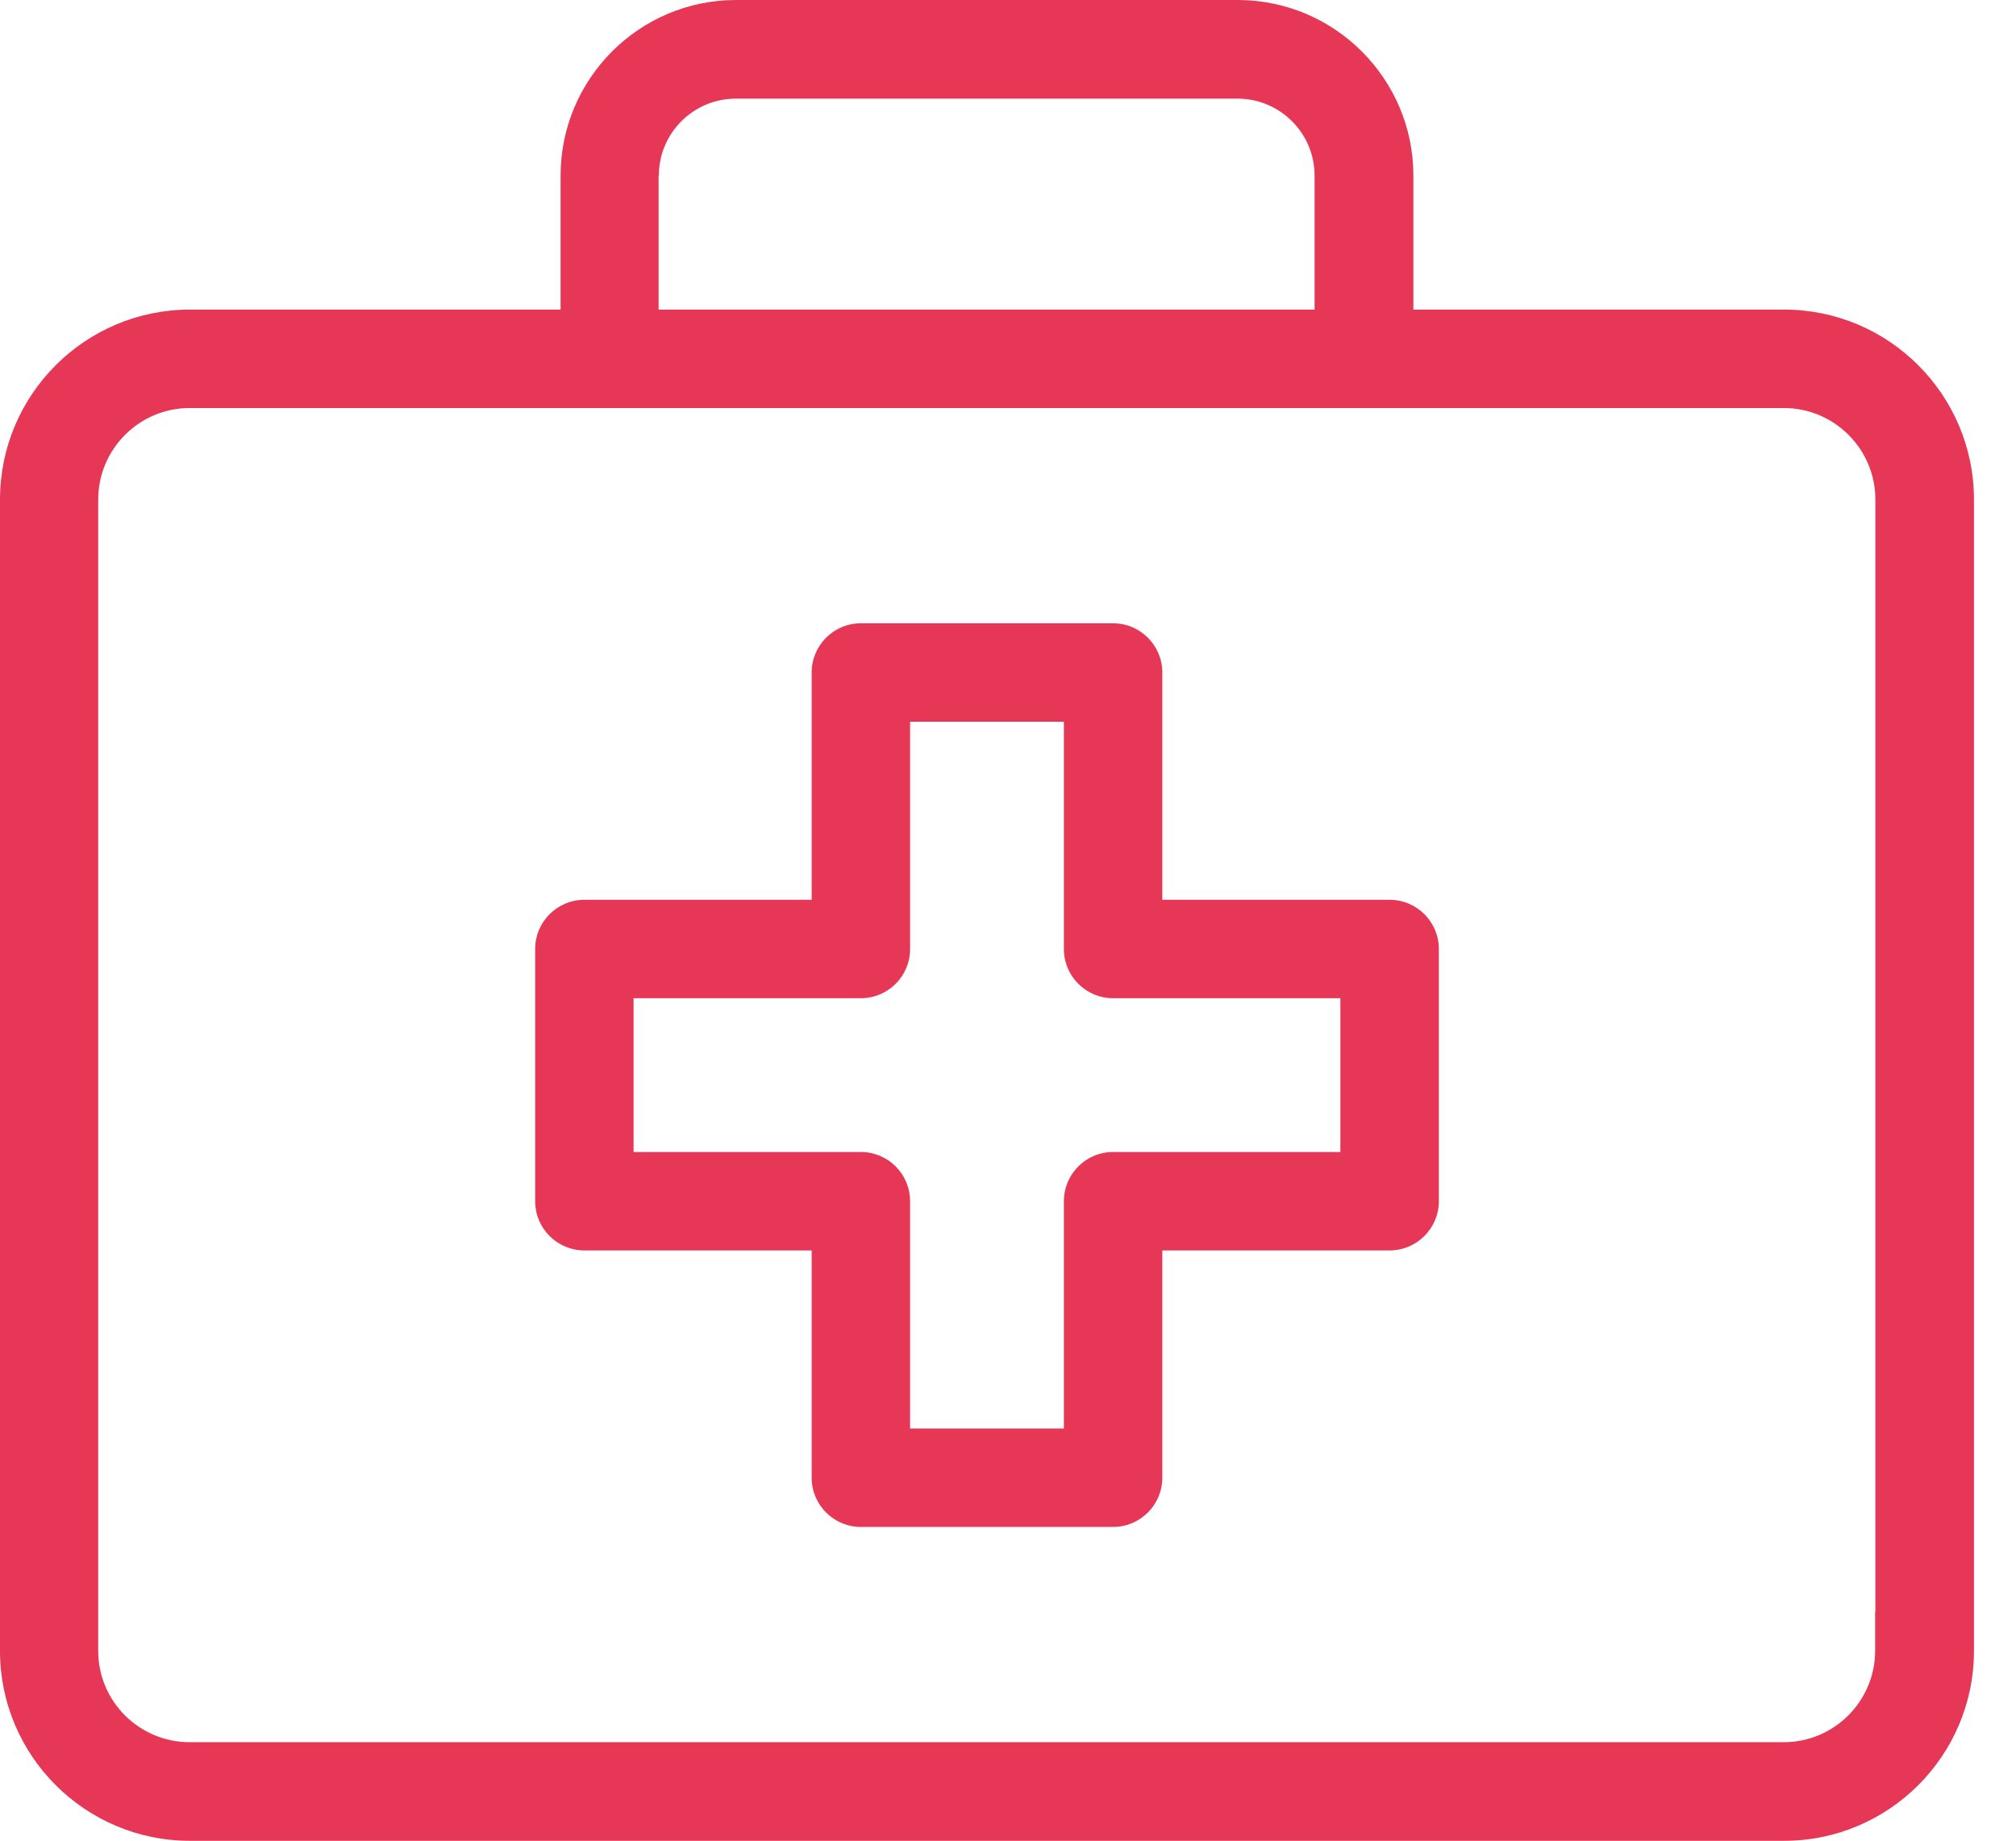
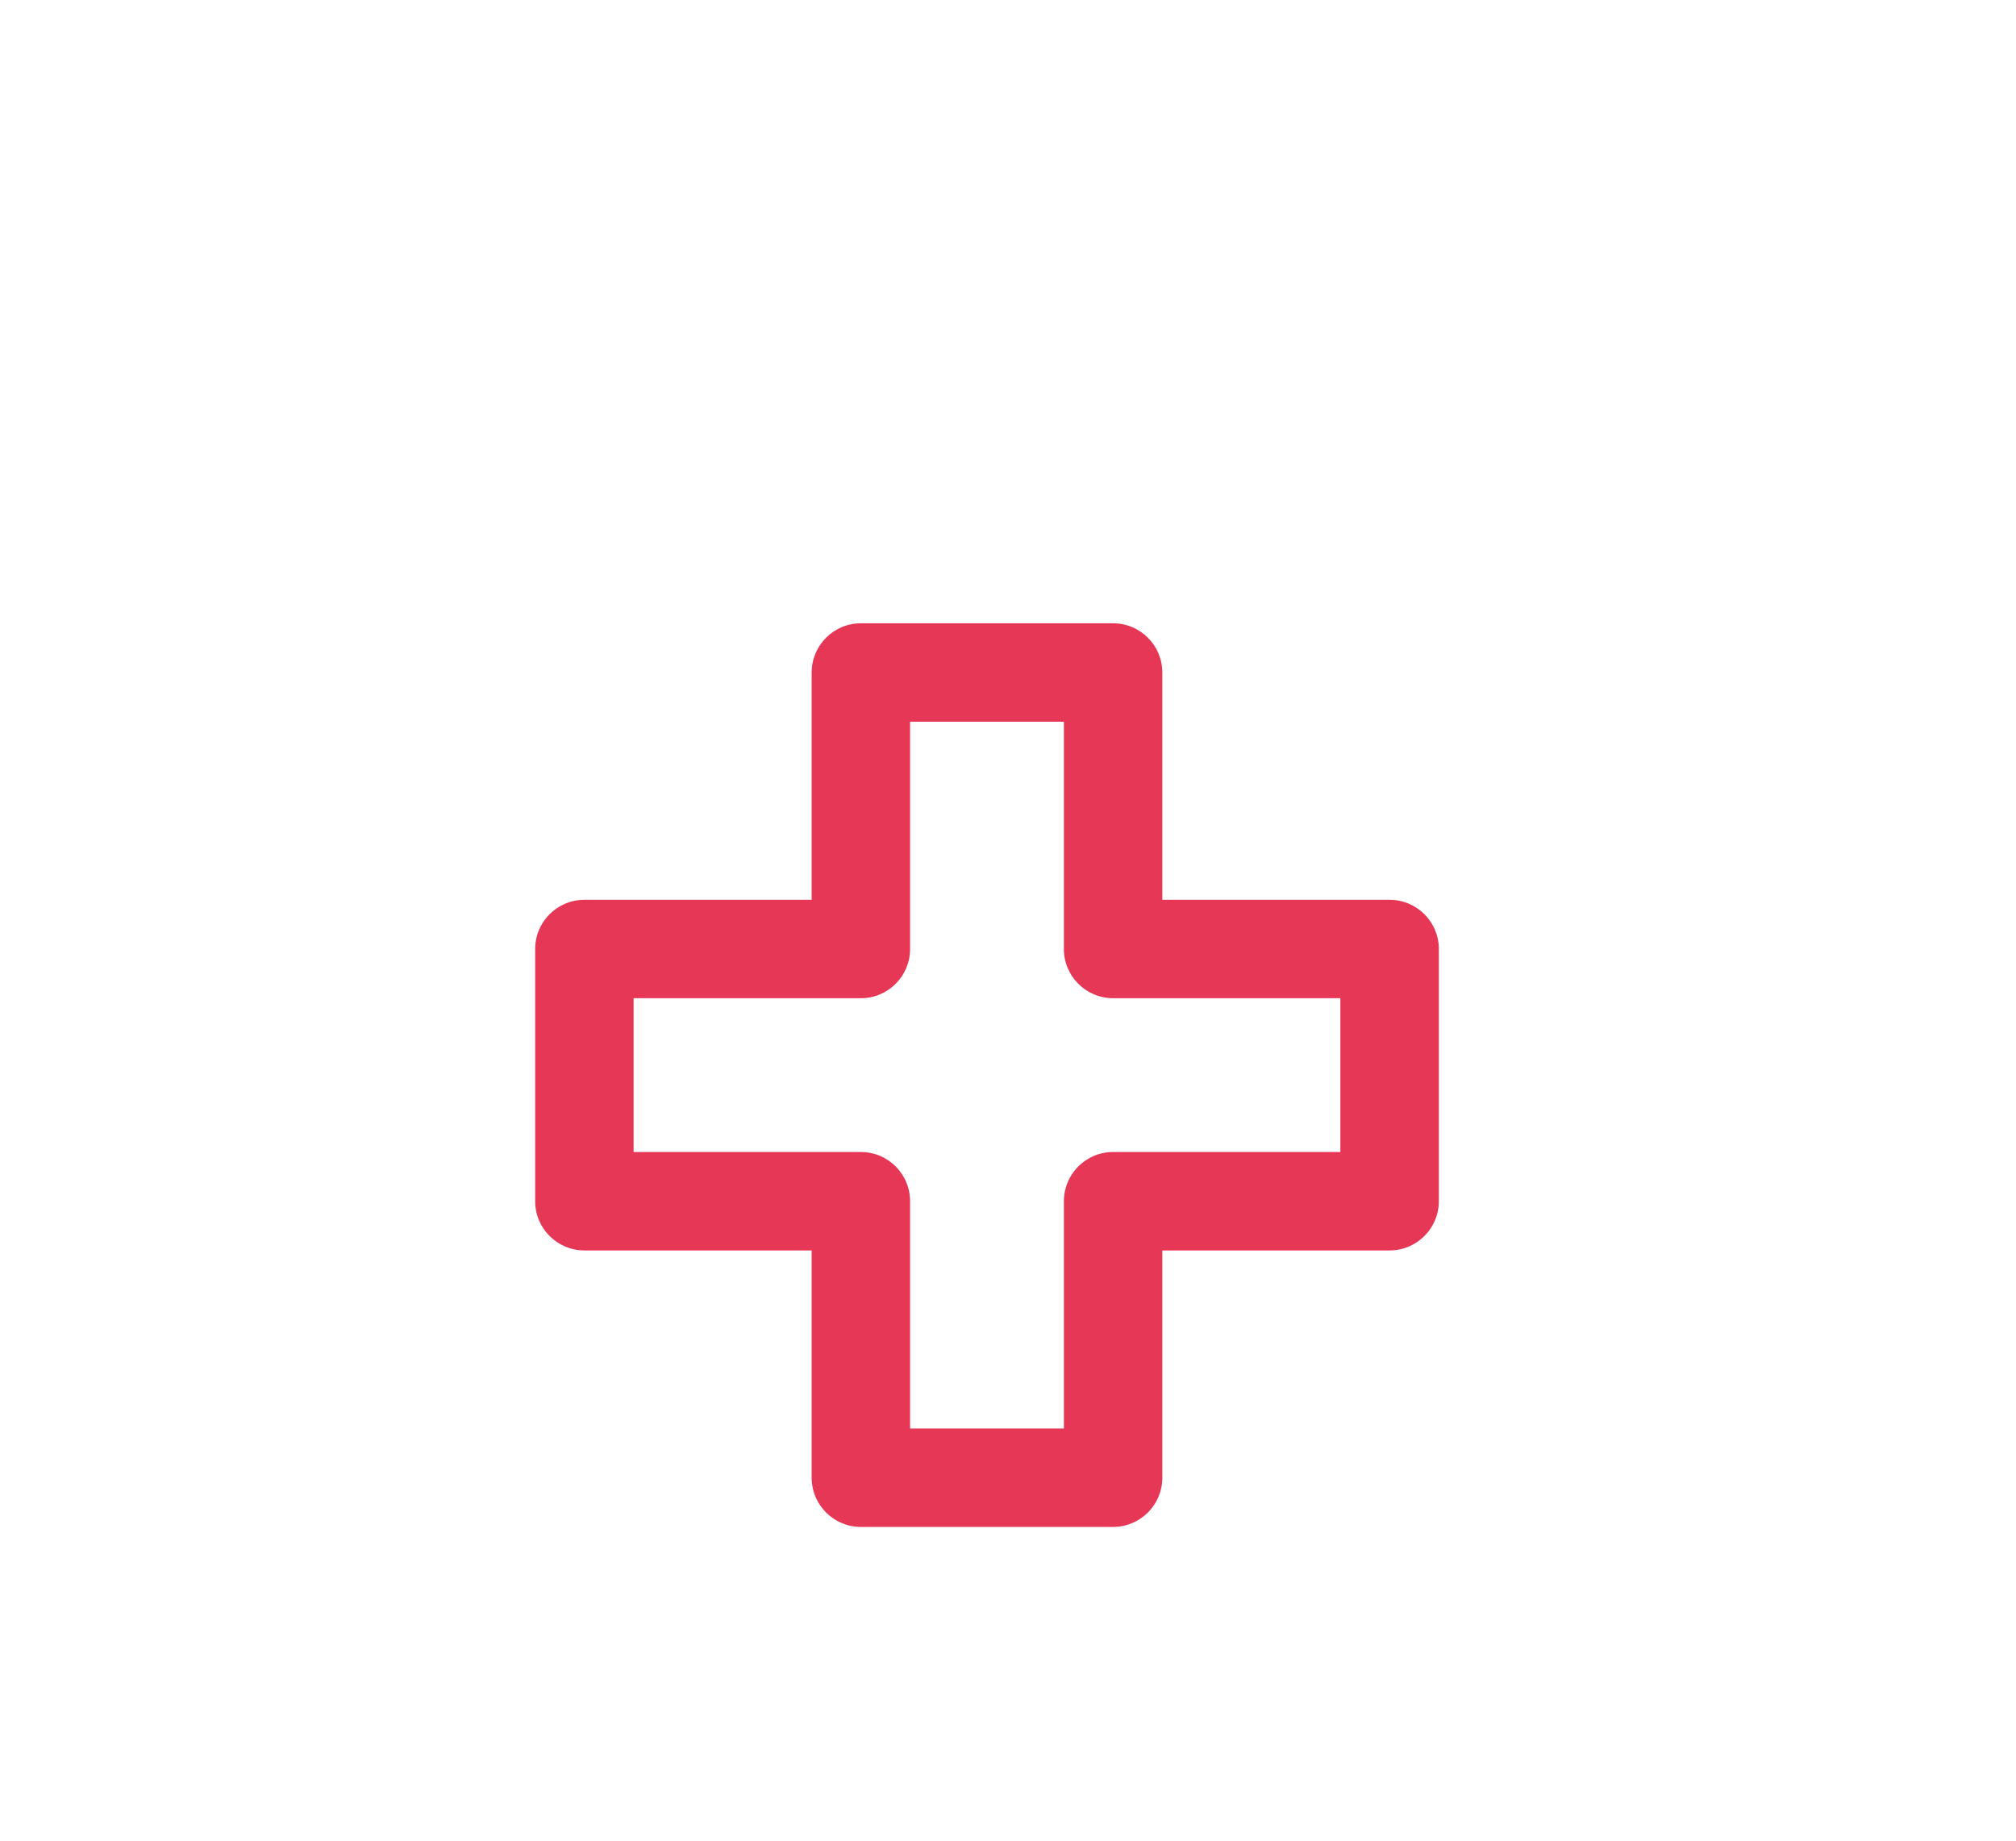
<svg xmlns="http://www.w3.org/2000/svg" width="46" height="42" viewBox="0 0 46 42" fill="none">
-   <path d="M40.703 7.064H32.25V4.007C32.25 1.799 30.452 0 28.243 0H16.794C14.585 0 12.791 1.799 12.791 4.007V7.064H4.334C1.943 7.064 0 9.007 0 11.398V37.67C0 40.06 1.943 42.003 4.334 42.003H40.708C43.098 42.003 45.041 40.06 45.041 37.67V11.398C45.041 9.007 43.098 7.064 40.708 7.064H40.703ZM15.033 4.007C15.033 3.038 15.82 2.251 16.789 2.251H28.238C29.207 2.251 29.995 3.038 29.995 4.007V7.064H15.028V4.007H15.033ZM42.786 36.77V37.665C42.786 38.816 41.849 39.753 40.699 39.753H4.329C3.178 39.753 2.241 38.821 2.241 37.67V11.398C2.241 10.247 3.178 9.31 4.329 9.31H40.703C41.854 9.31 42.791 10.247 42.791 11.398V36.775L42.786 36.77Z" fill="#E73756" />
  <path d="M19.643 34.841H25.398C26.018 34.841 26.521 34.338 26.521 33.718V28.532H31.707C32.327 28.532 32.831 28.029 32.831 27.409V21.654C32.831 21.034 32.327 20.531 31.707 20.531H26.521V15.345C26.521 14.725 26.018 14.222 25.398 14.222H19.643C19.023 14.222 18.52 14.725 18.52 15.345V20.531H13.334C12.714 20.531 12.211 21.034 12.211 21.654V27.409C12.211 28.029 12.714 28.532 13.334 28.532H18.52V33.718C18.52 34.338 19.023 34.841 19.643 34.841ZM14.457 26.286V22.777H19.643C20.263 22.777 20.766 22.274 20.766 21.654V16.468H24.275V21.654C24.275 22.274 24.778 22.777 25.398 22.777H30.584V26.286H25.398C24.778 26.286 24.275 26.789 24.275 27.409V32.595H20.766V27.409C20.766 26.789 20.263 26.286 19.643 26.286H14.457Z" fill="#E73756" />
</svg>